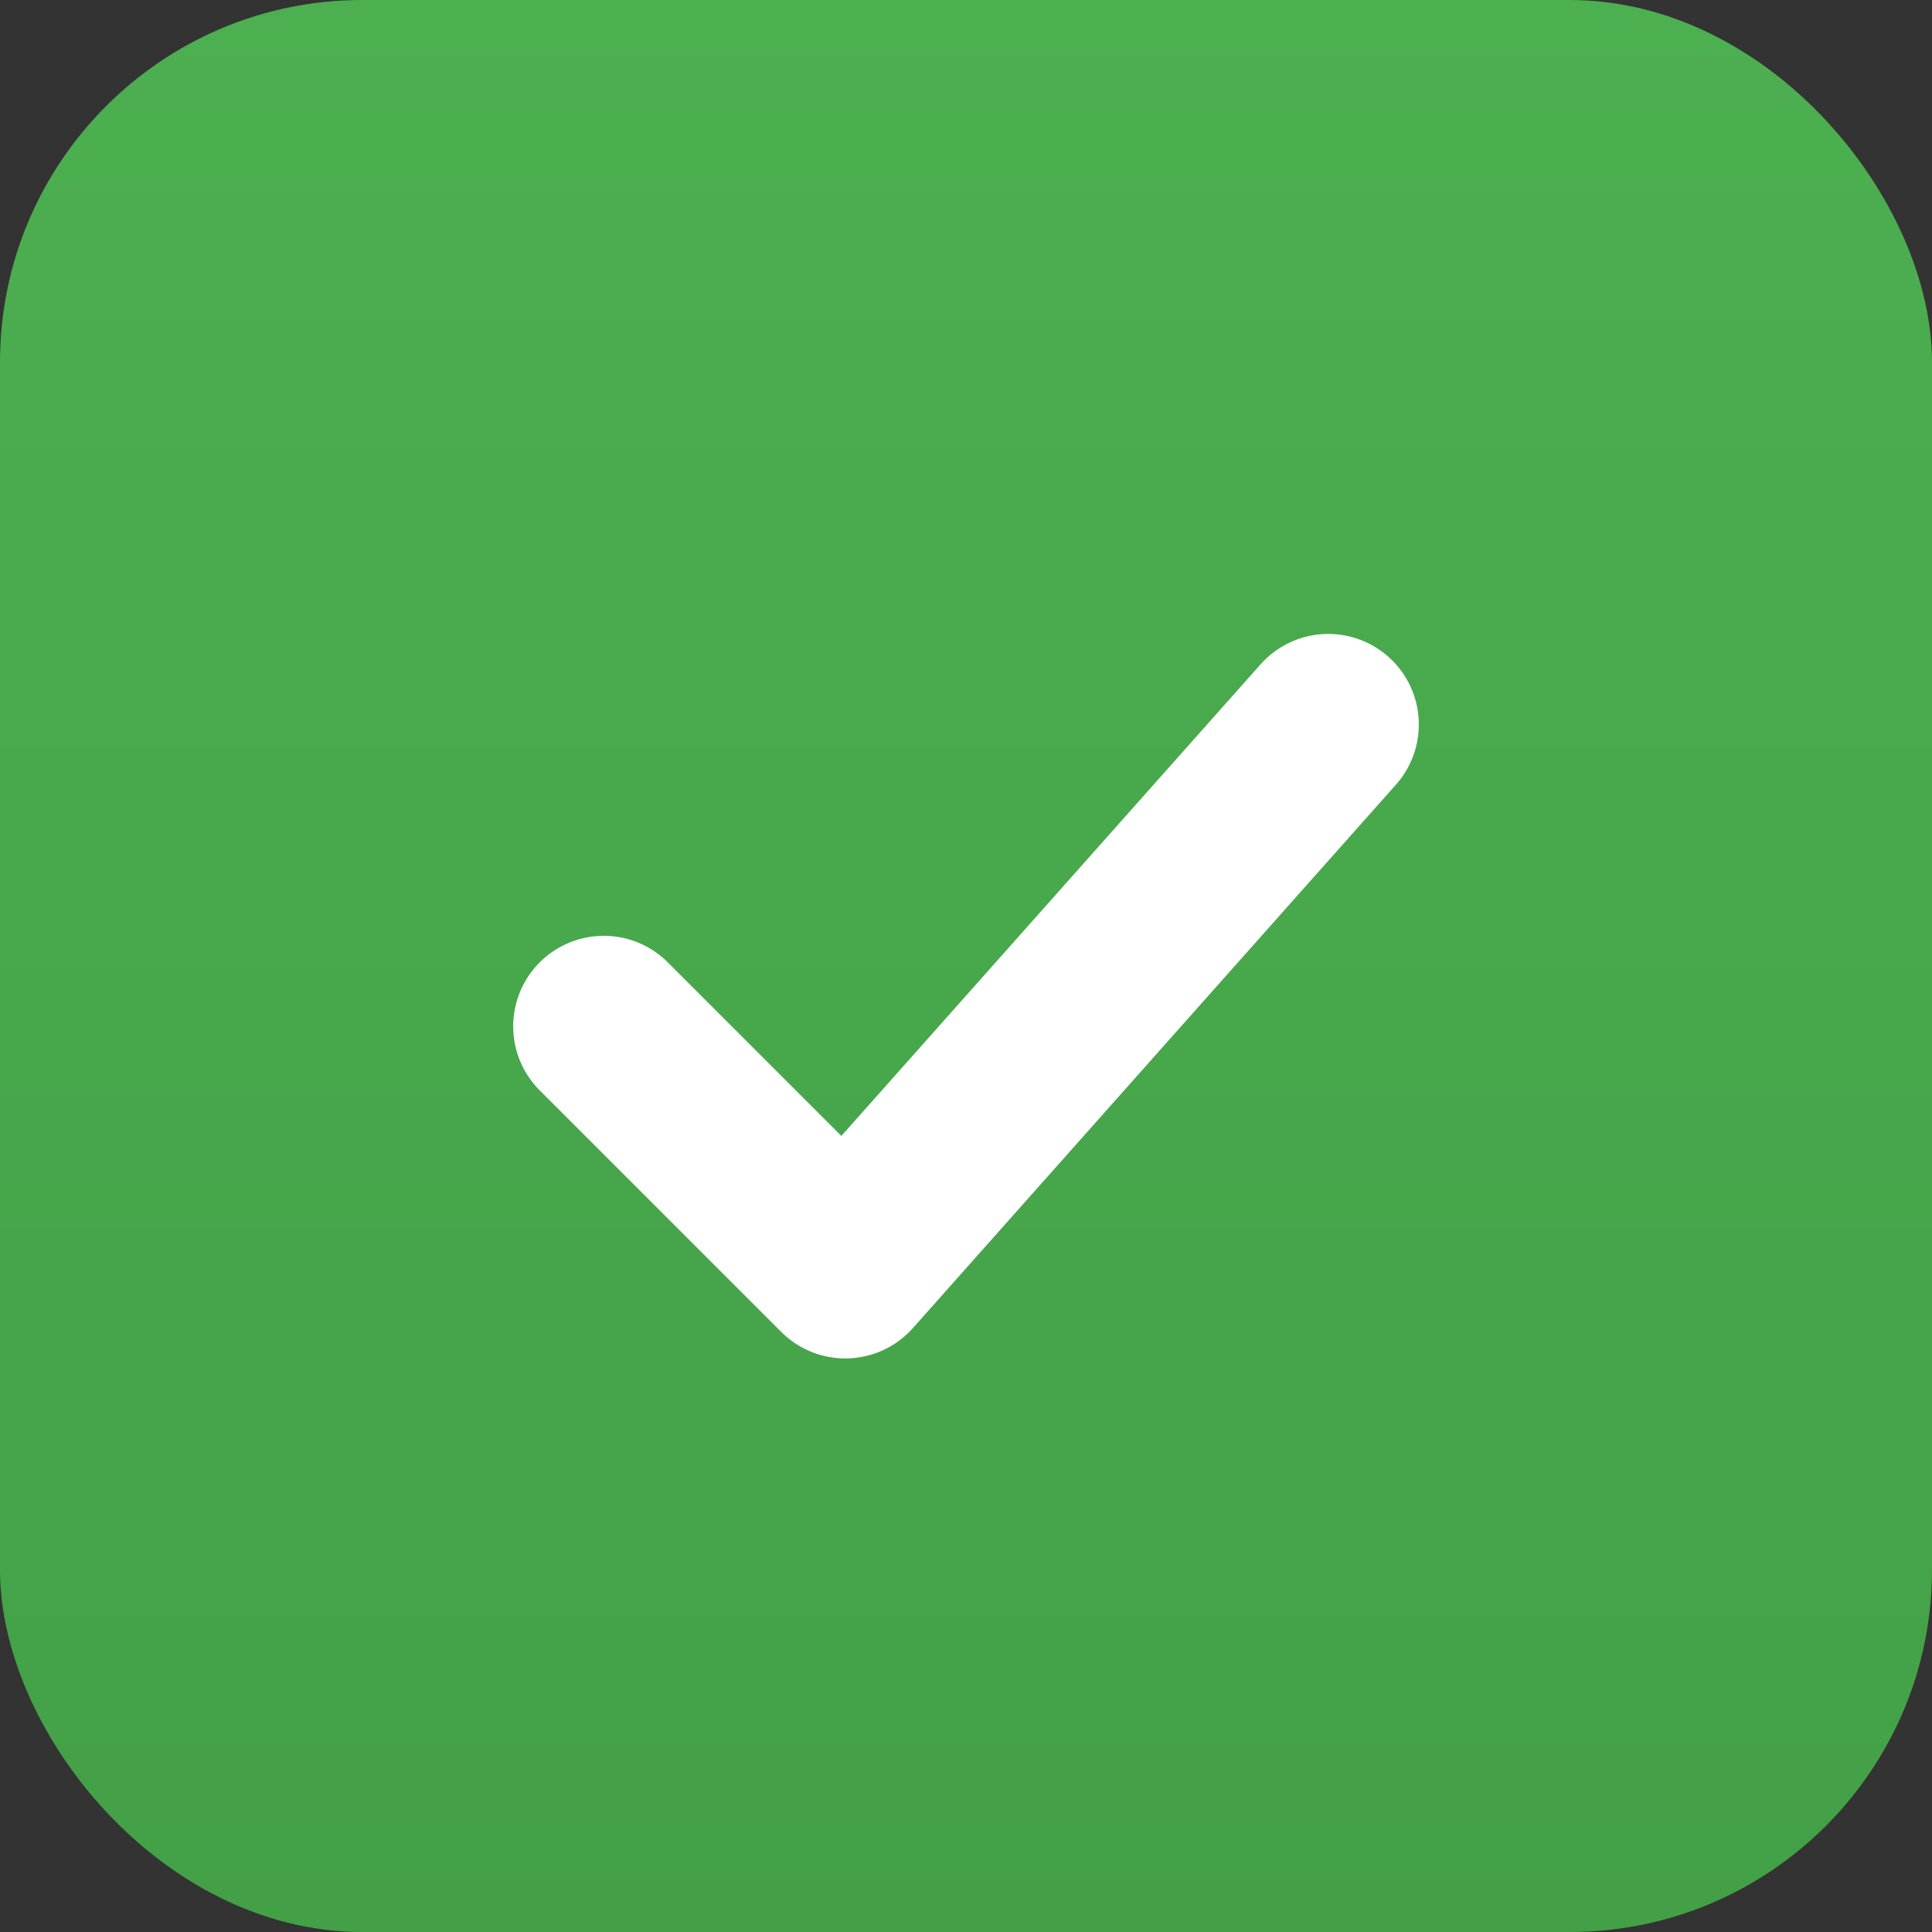
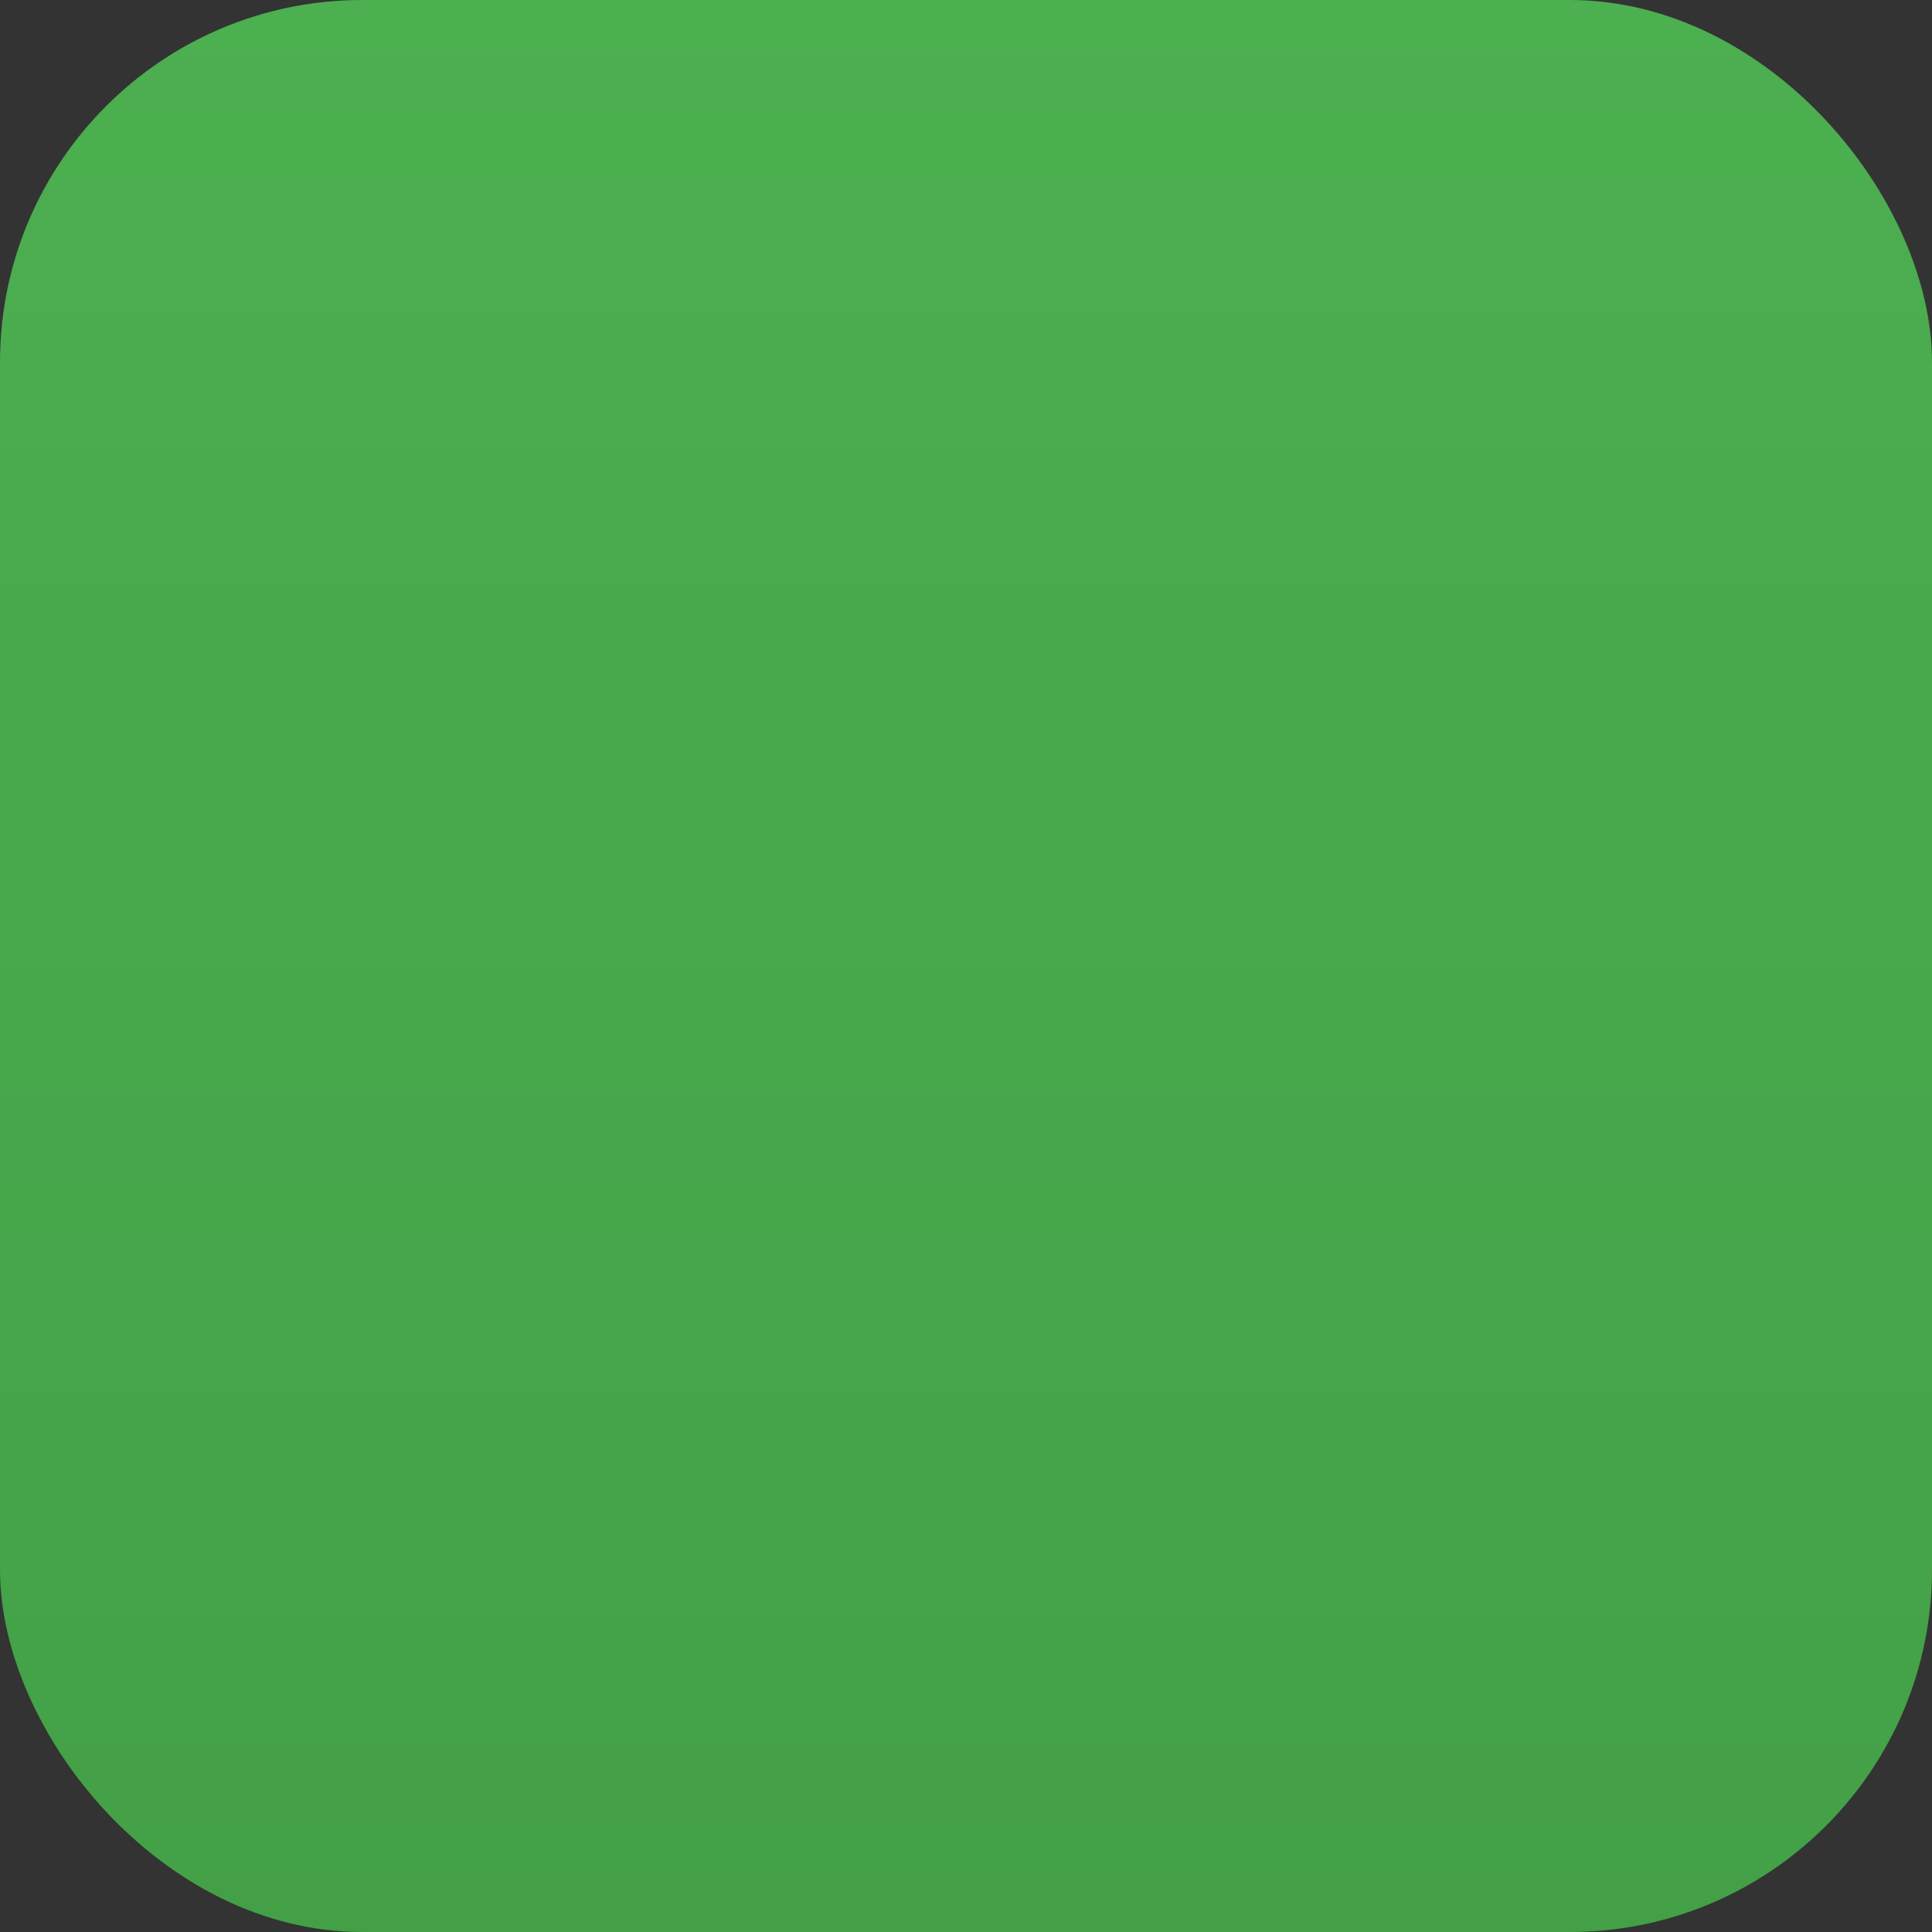
<svg xmlns="http://www.w3.org/2000/svg" viewBox="0 0 64 64">
  <rect x="0" y="0" width="64" height="64" fill="#333333" stroke="none" />
  <defs>
    <linearGradient id="g" x1="0" x2="0" y1="0" y2="1">
      <stop offset="0" stop-color="#4CAF50" />
      <stop offset="1" stop-color="#43A047" />
    </linearGradient>
  </defs>
  <rect width="64" height="64" rx="12" fill="url(#g)" />
-   <path d="M20 34l8 8 16-18" fill="none" stroke="#fff" stroke-width="6" stroke-linecap="round" stroke-linejoin="round" />
</svg>